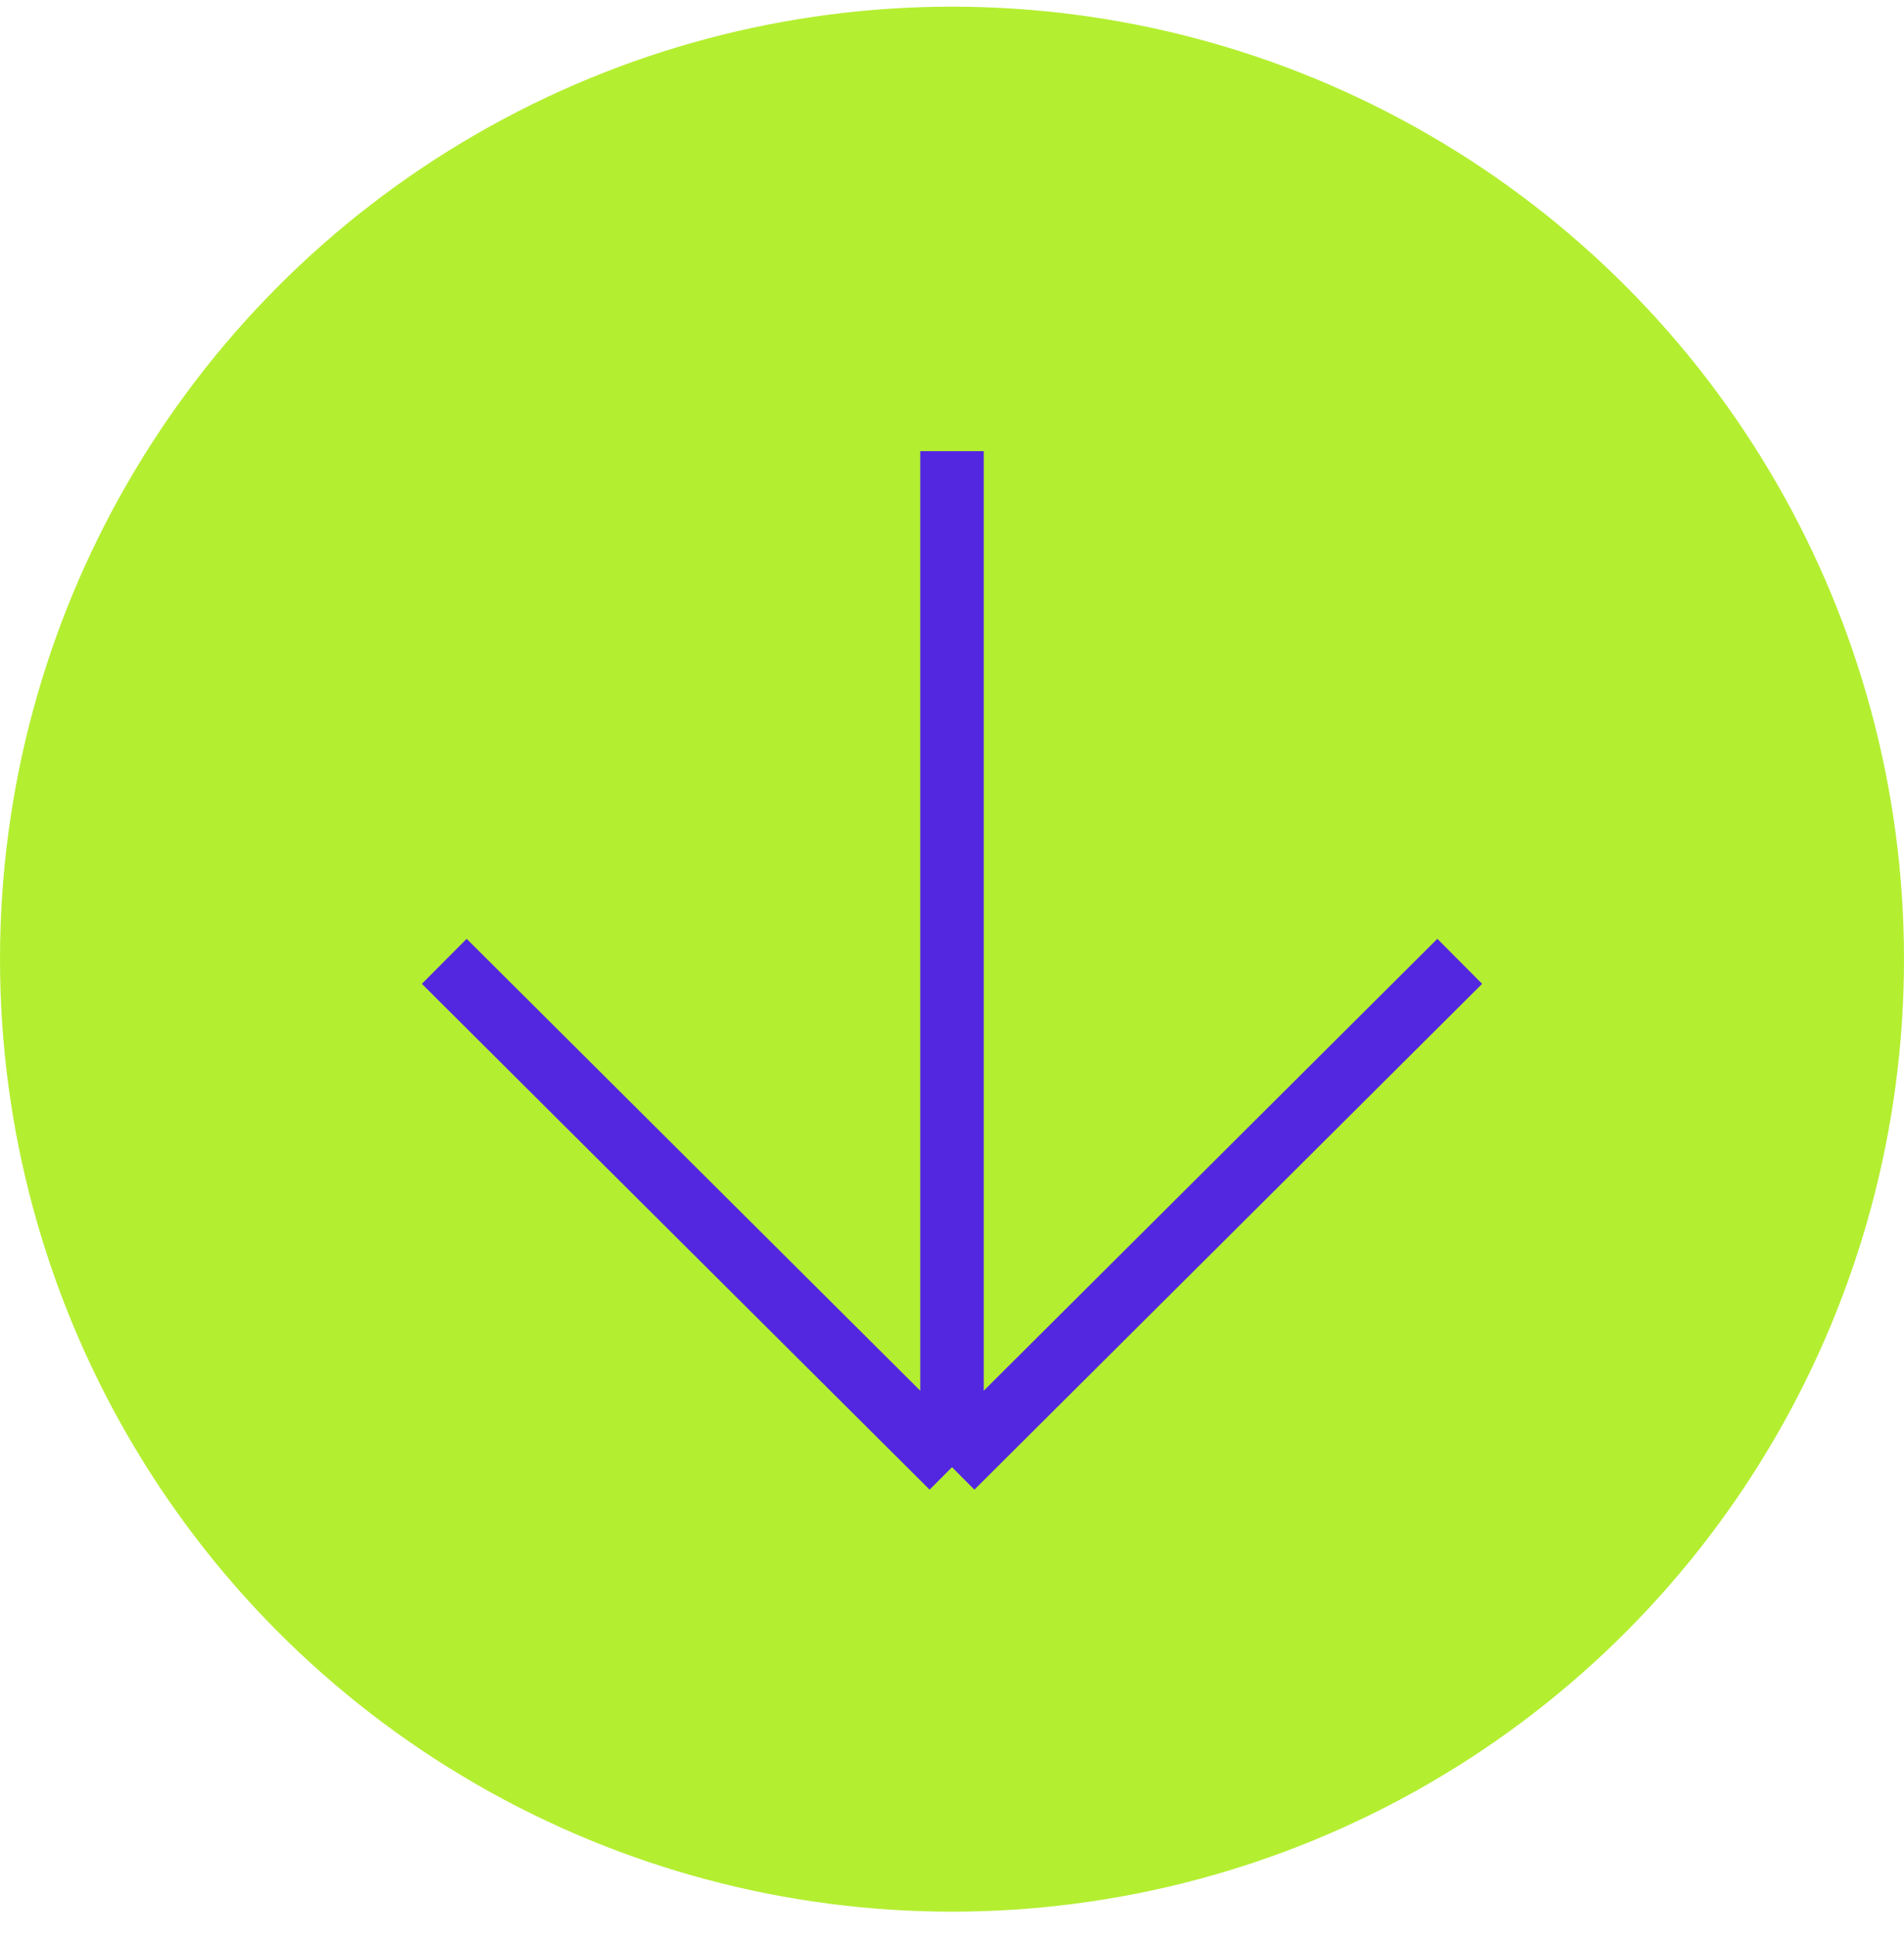
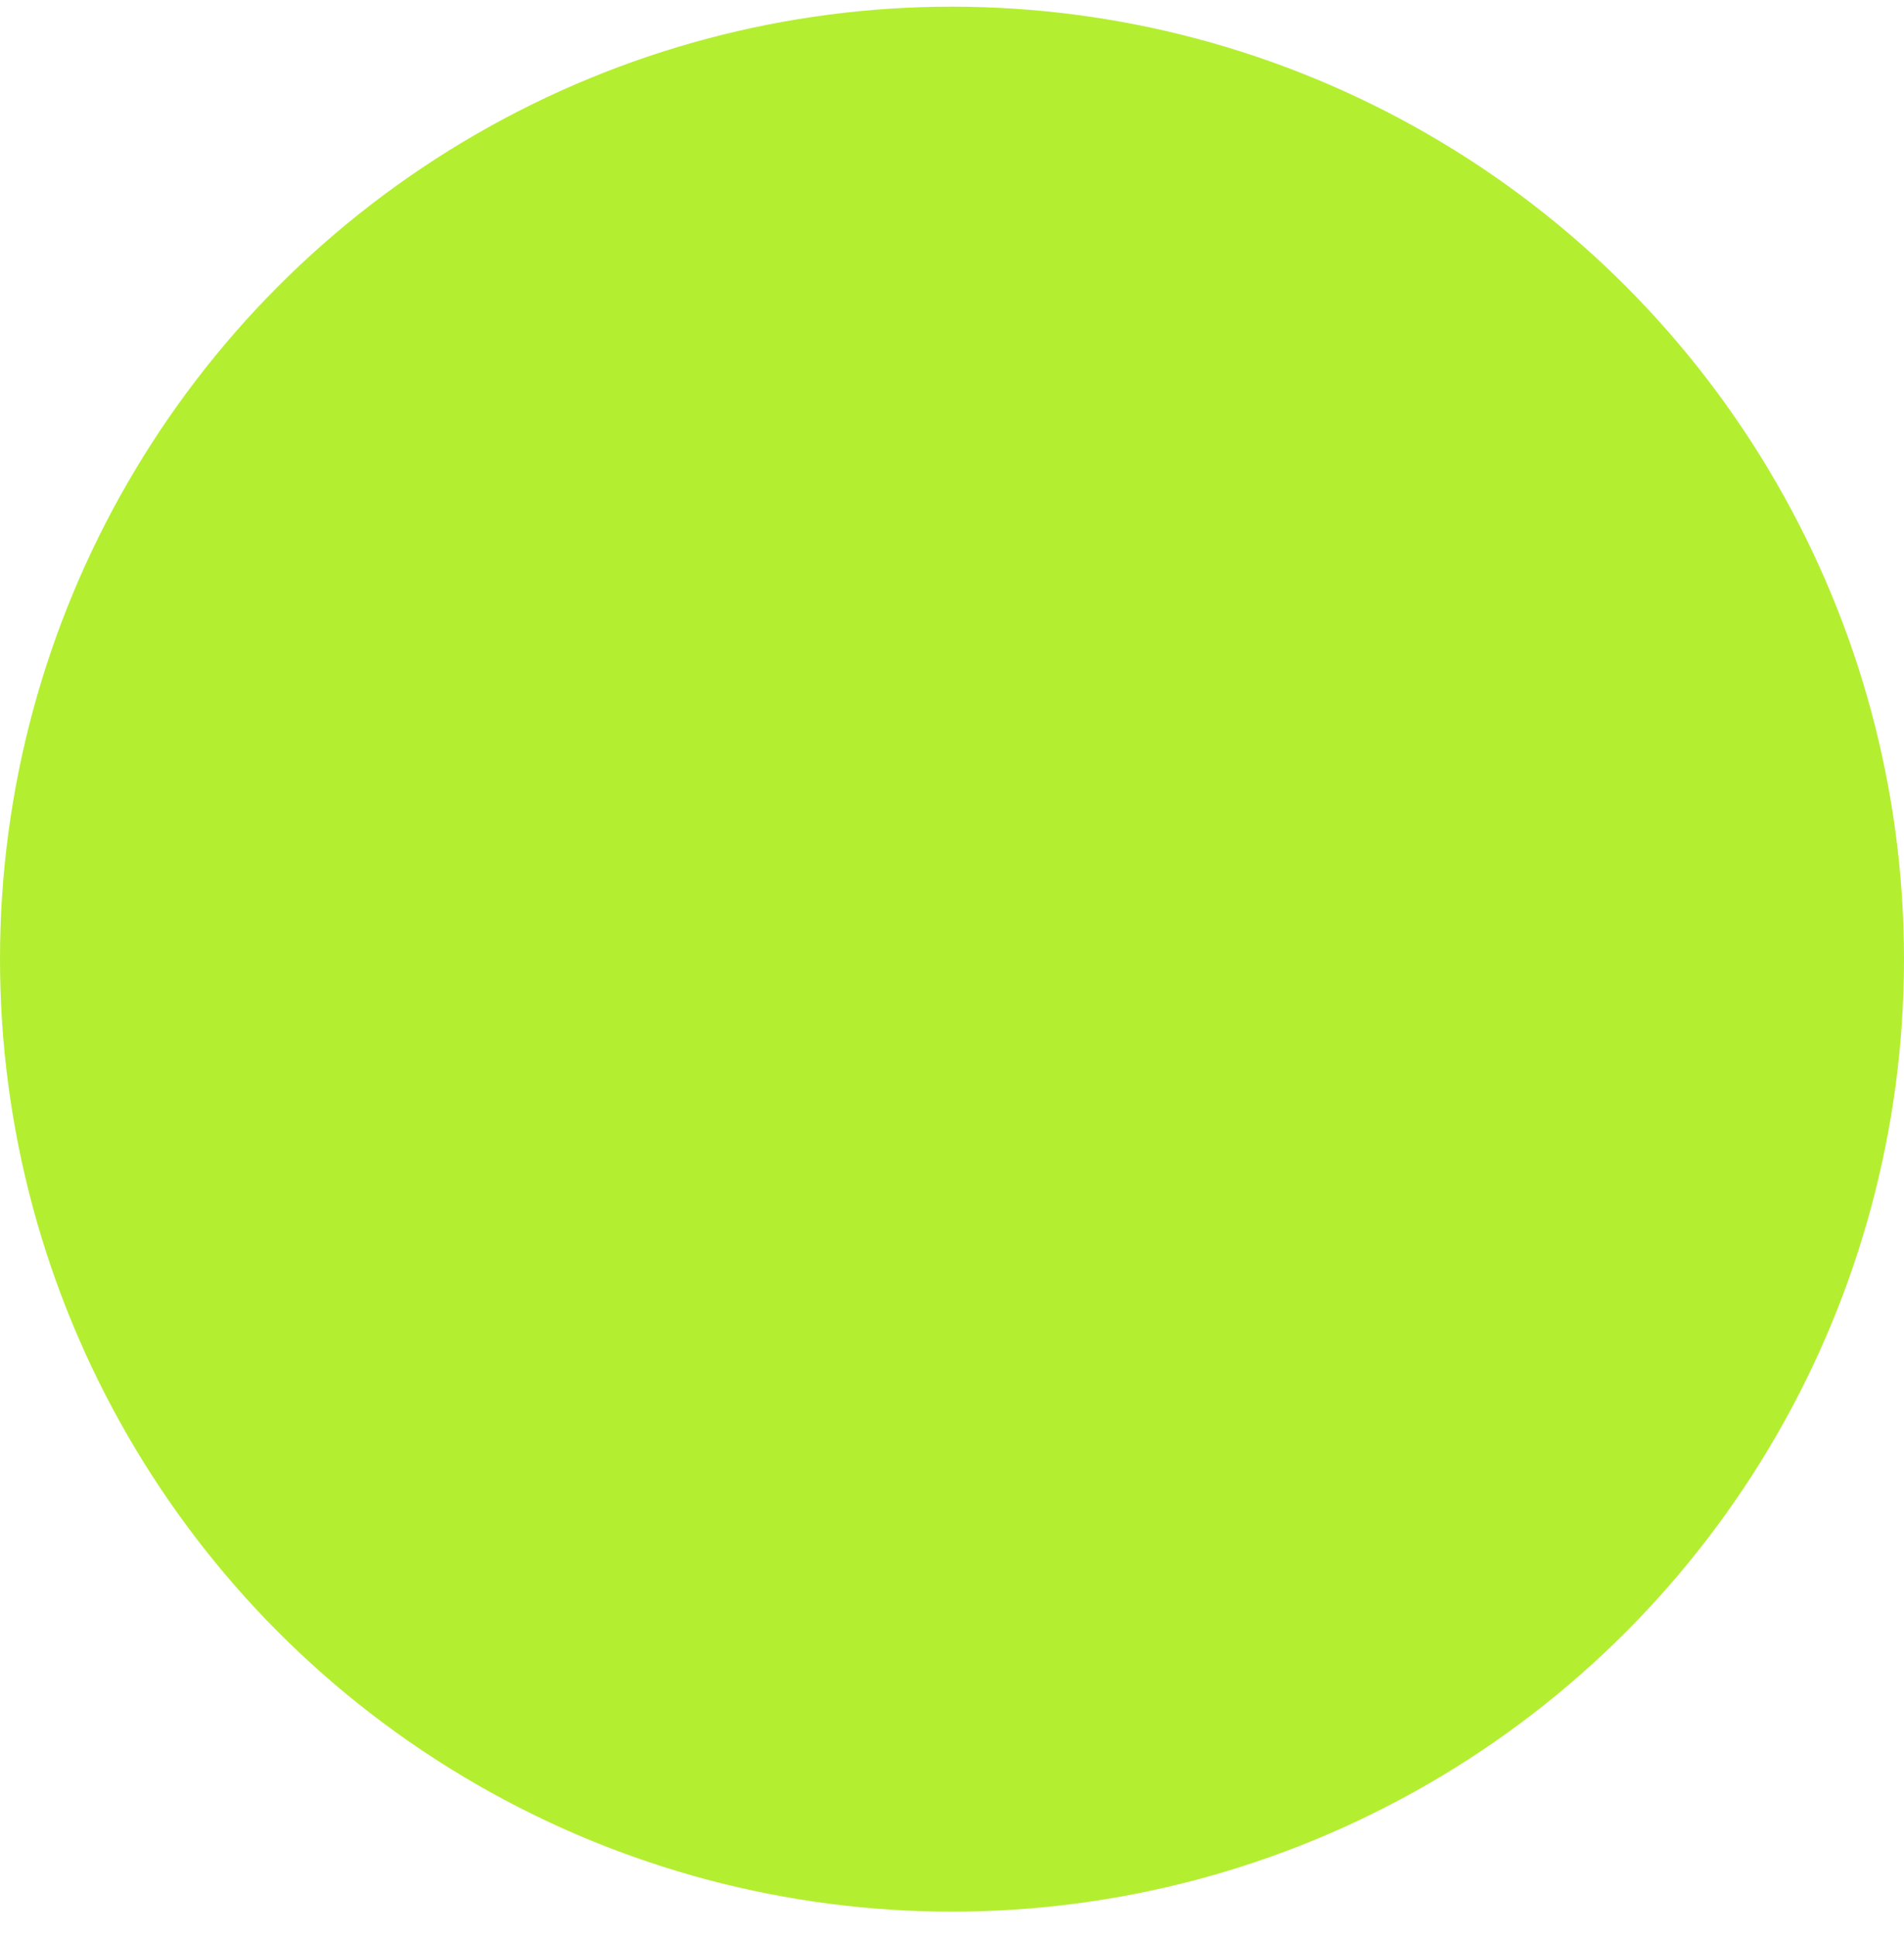
<svg xmlns="http://www.w3.org/2000/svg" width="60" height="61" viewBox="0 0 60 61" fill="none">
  <circle cx="30" cy="30.21" r="30" fill="#B4EE31" />
-   <path d="M30 46.21L14 30.278M30 46.21L46 30.278M30 46.21L30 14.21" stroke="#5227DF" stroke-width="2" />
</svg>